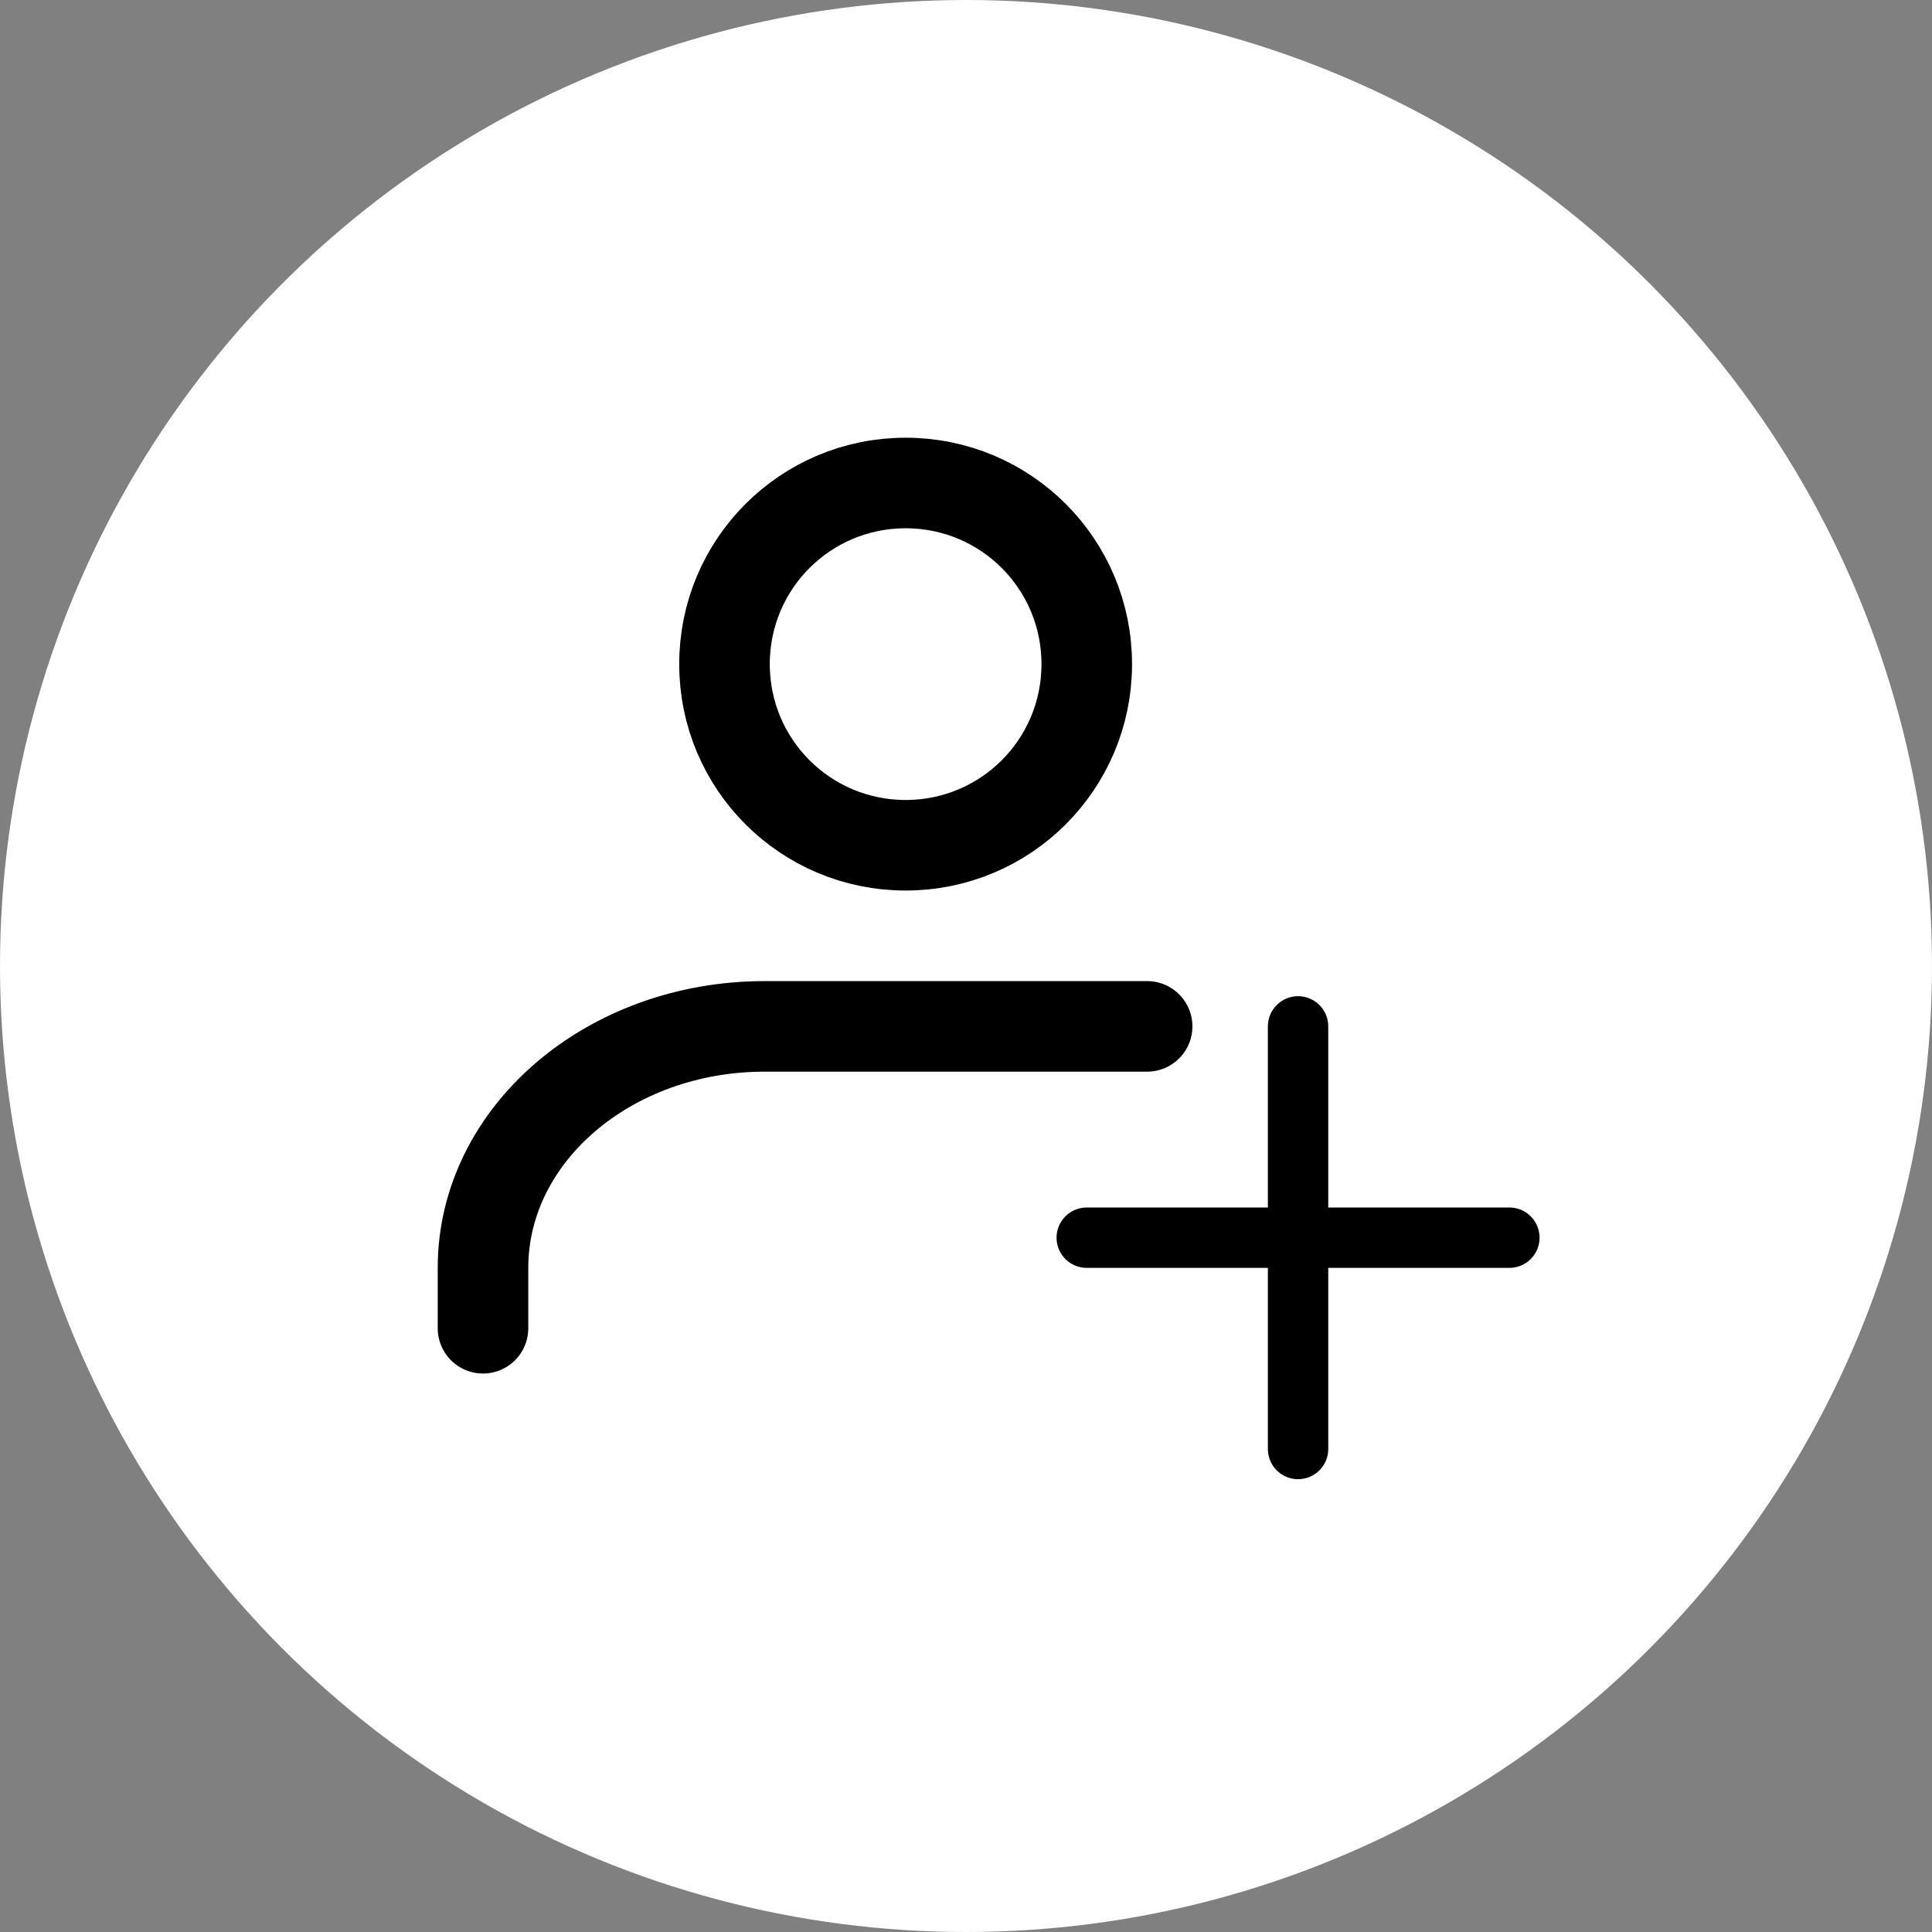
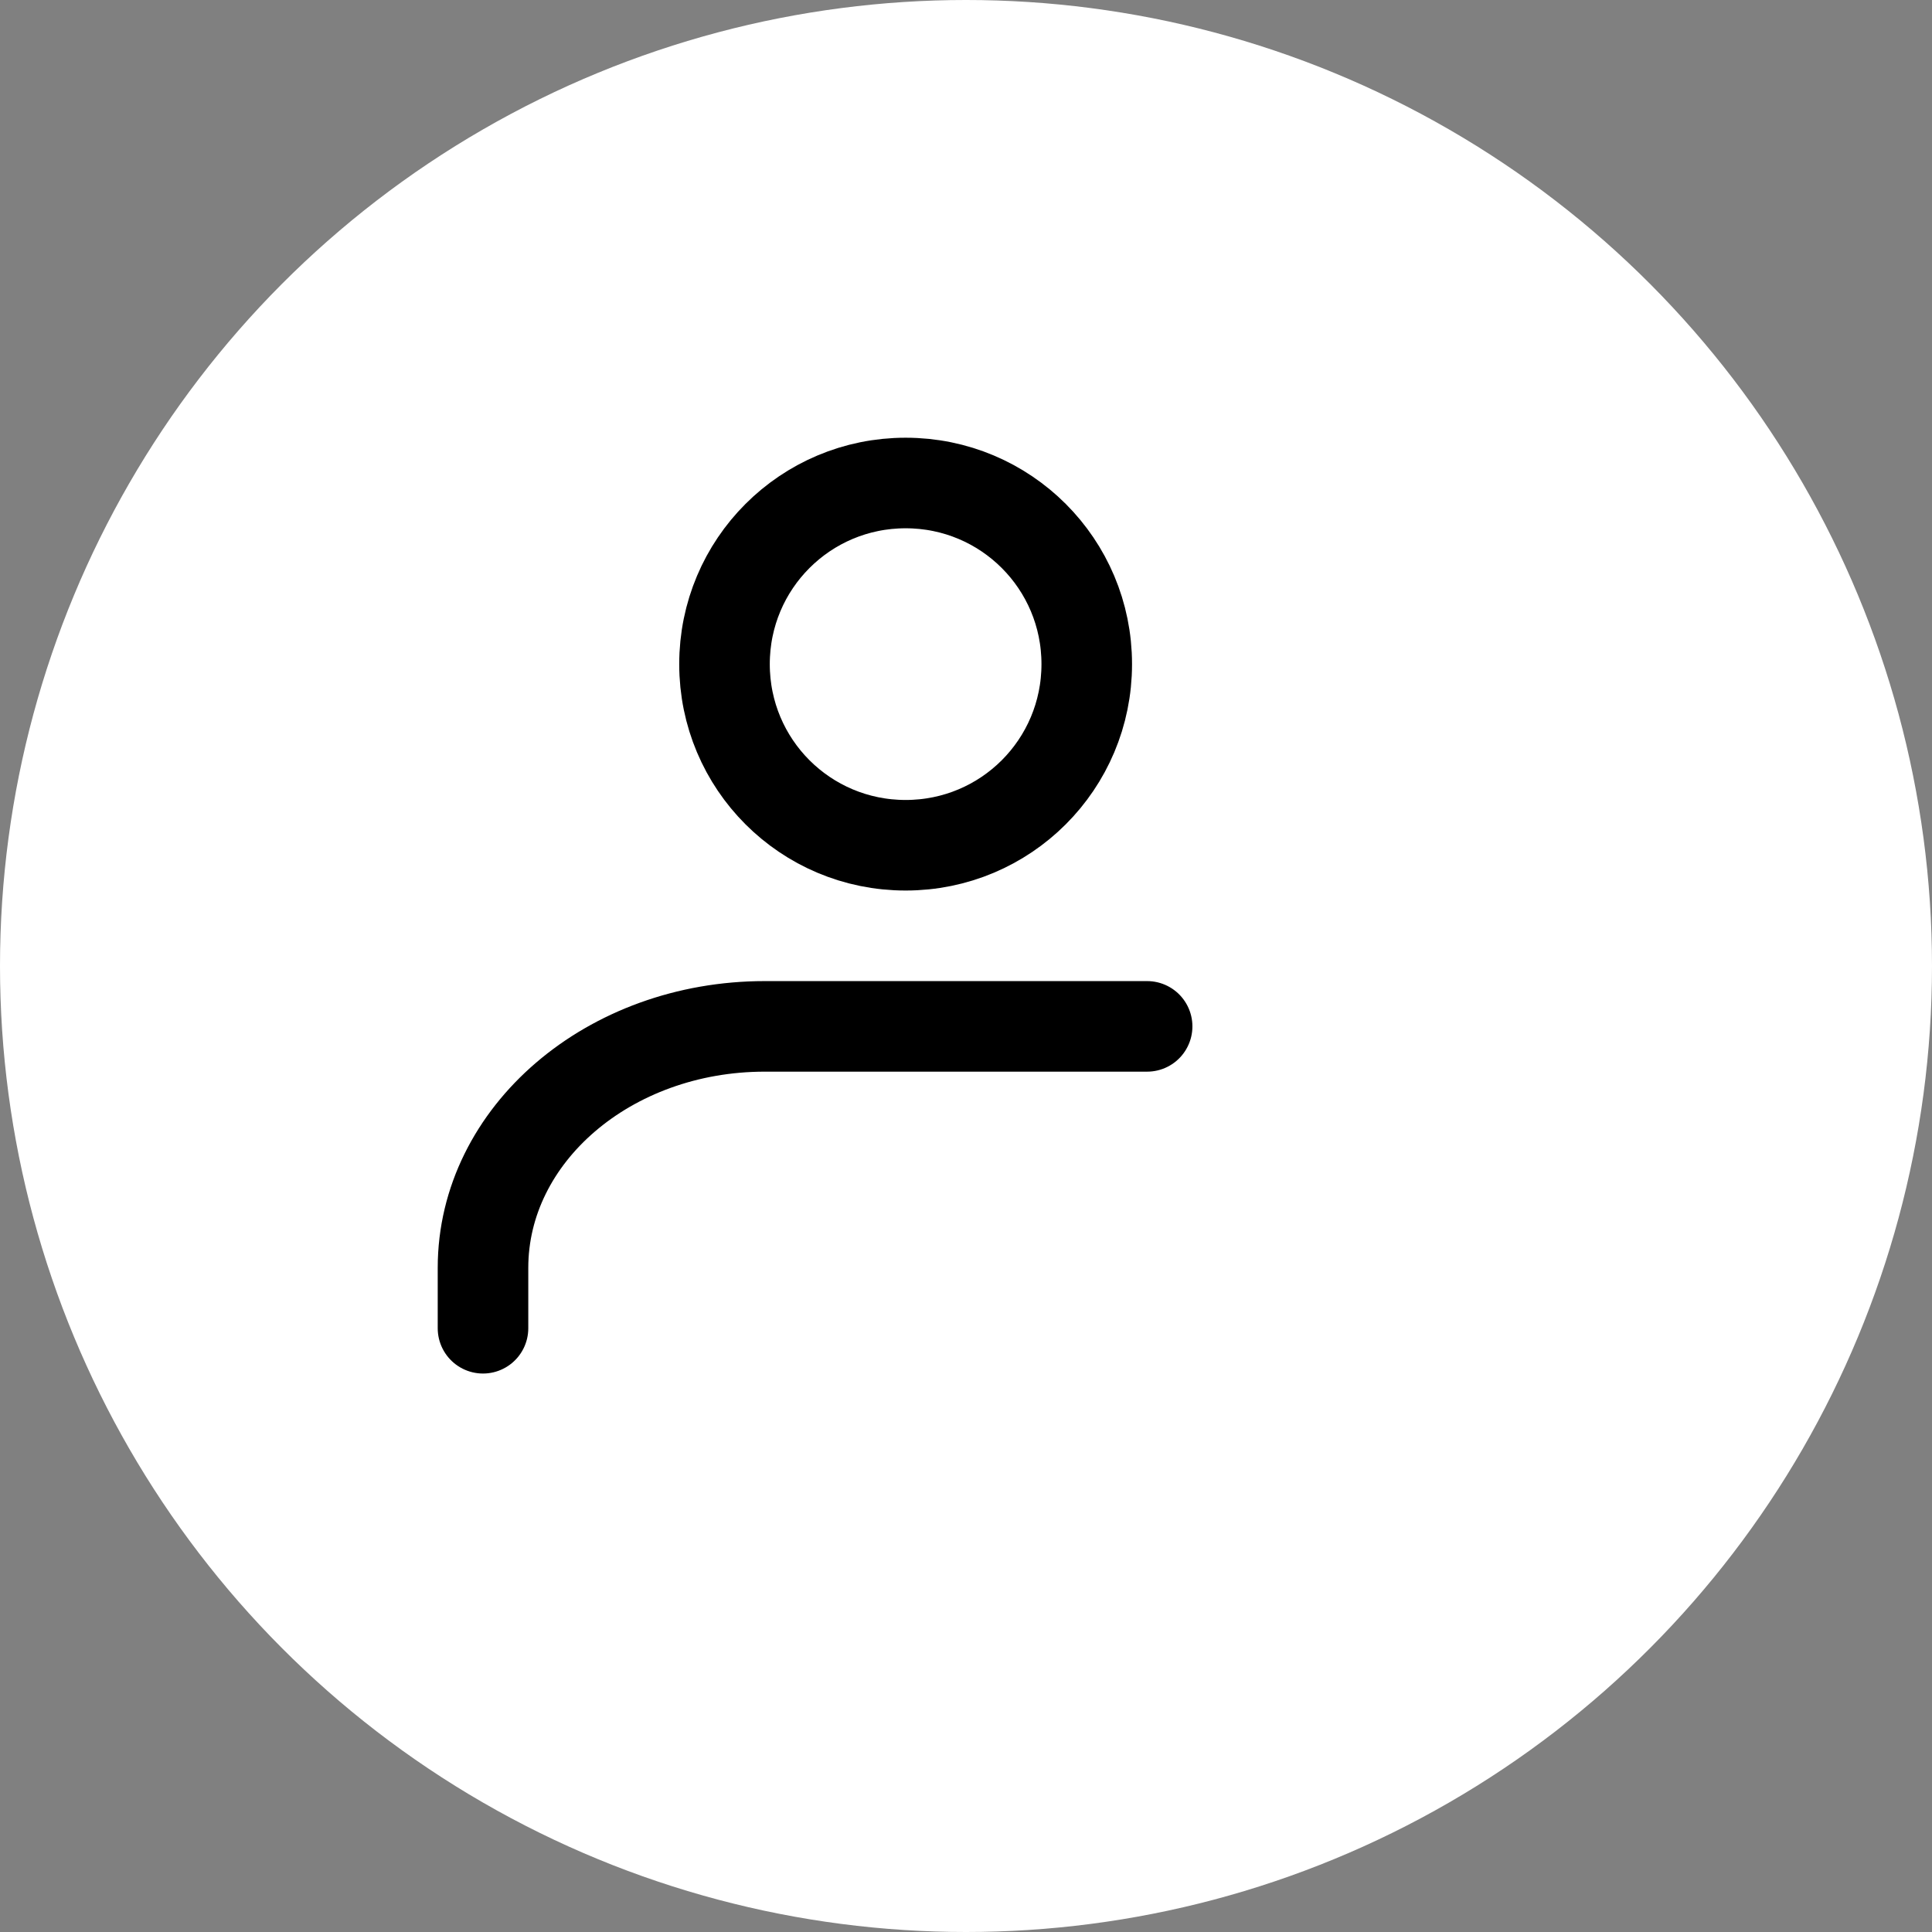
<svg xmlns="http://www.w3.org/2000/svg" width="32" height="32" viewBox="0 0 32 32" fill="none">
  <rect x="0" y="0" width="32" height="32" fill="#808080" stroke="none" />
  <circle cx="16" cy="16" r="16" fill="white" />
  <path d="M8 22V21C8 18.79 10.088 17 12.667 17H19" stroke="black" stroke-width="1.5" stroke-linecap="round" stroke-linejoin="round" />
  <path d="M15 14C13.34 14 12 12.66 12 11C12 9.34 13.34 8 15 8C16.66 8 18 9.34 18 11C18 12.66 16.66 14 15 14Z" stroke="black" stroke-width="1.5" stroke-linecap="round" stroke-linejoin="round" />
-   <path d="M18 20.5H25M21.5 17V24" stroke="black" stroke-linecap="round" stroke-linejoin="round" />
</svg>